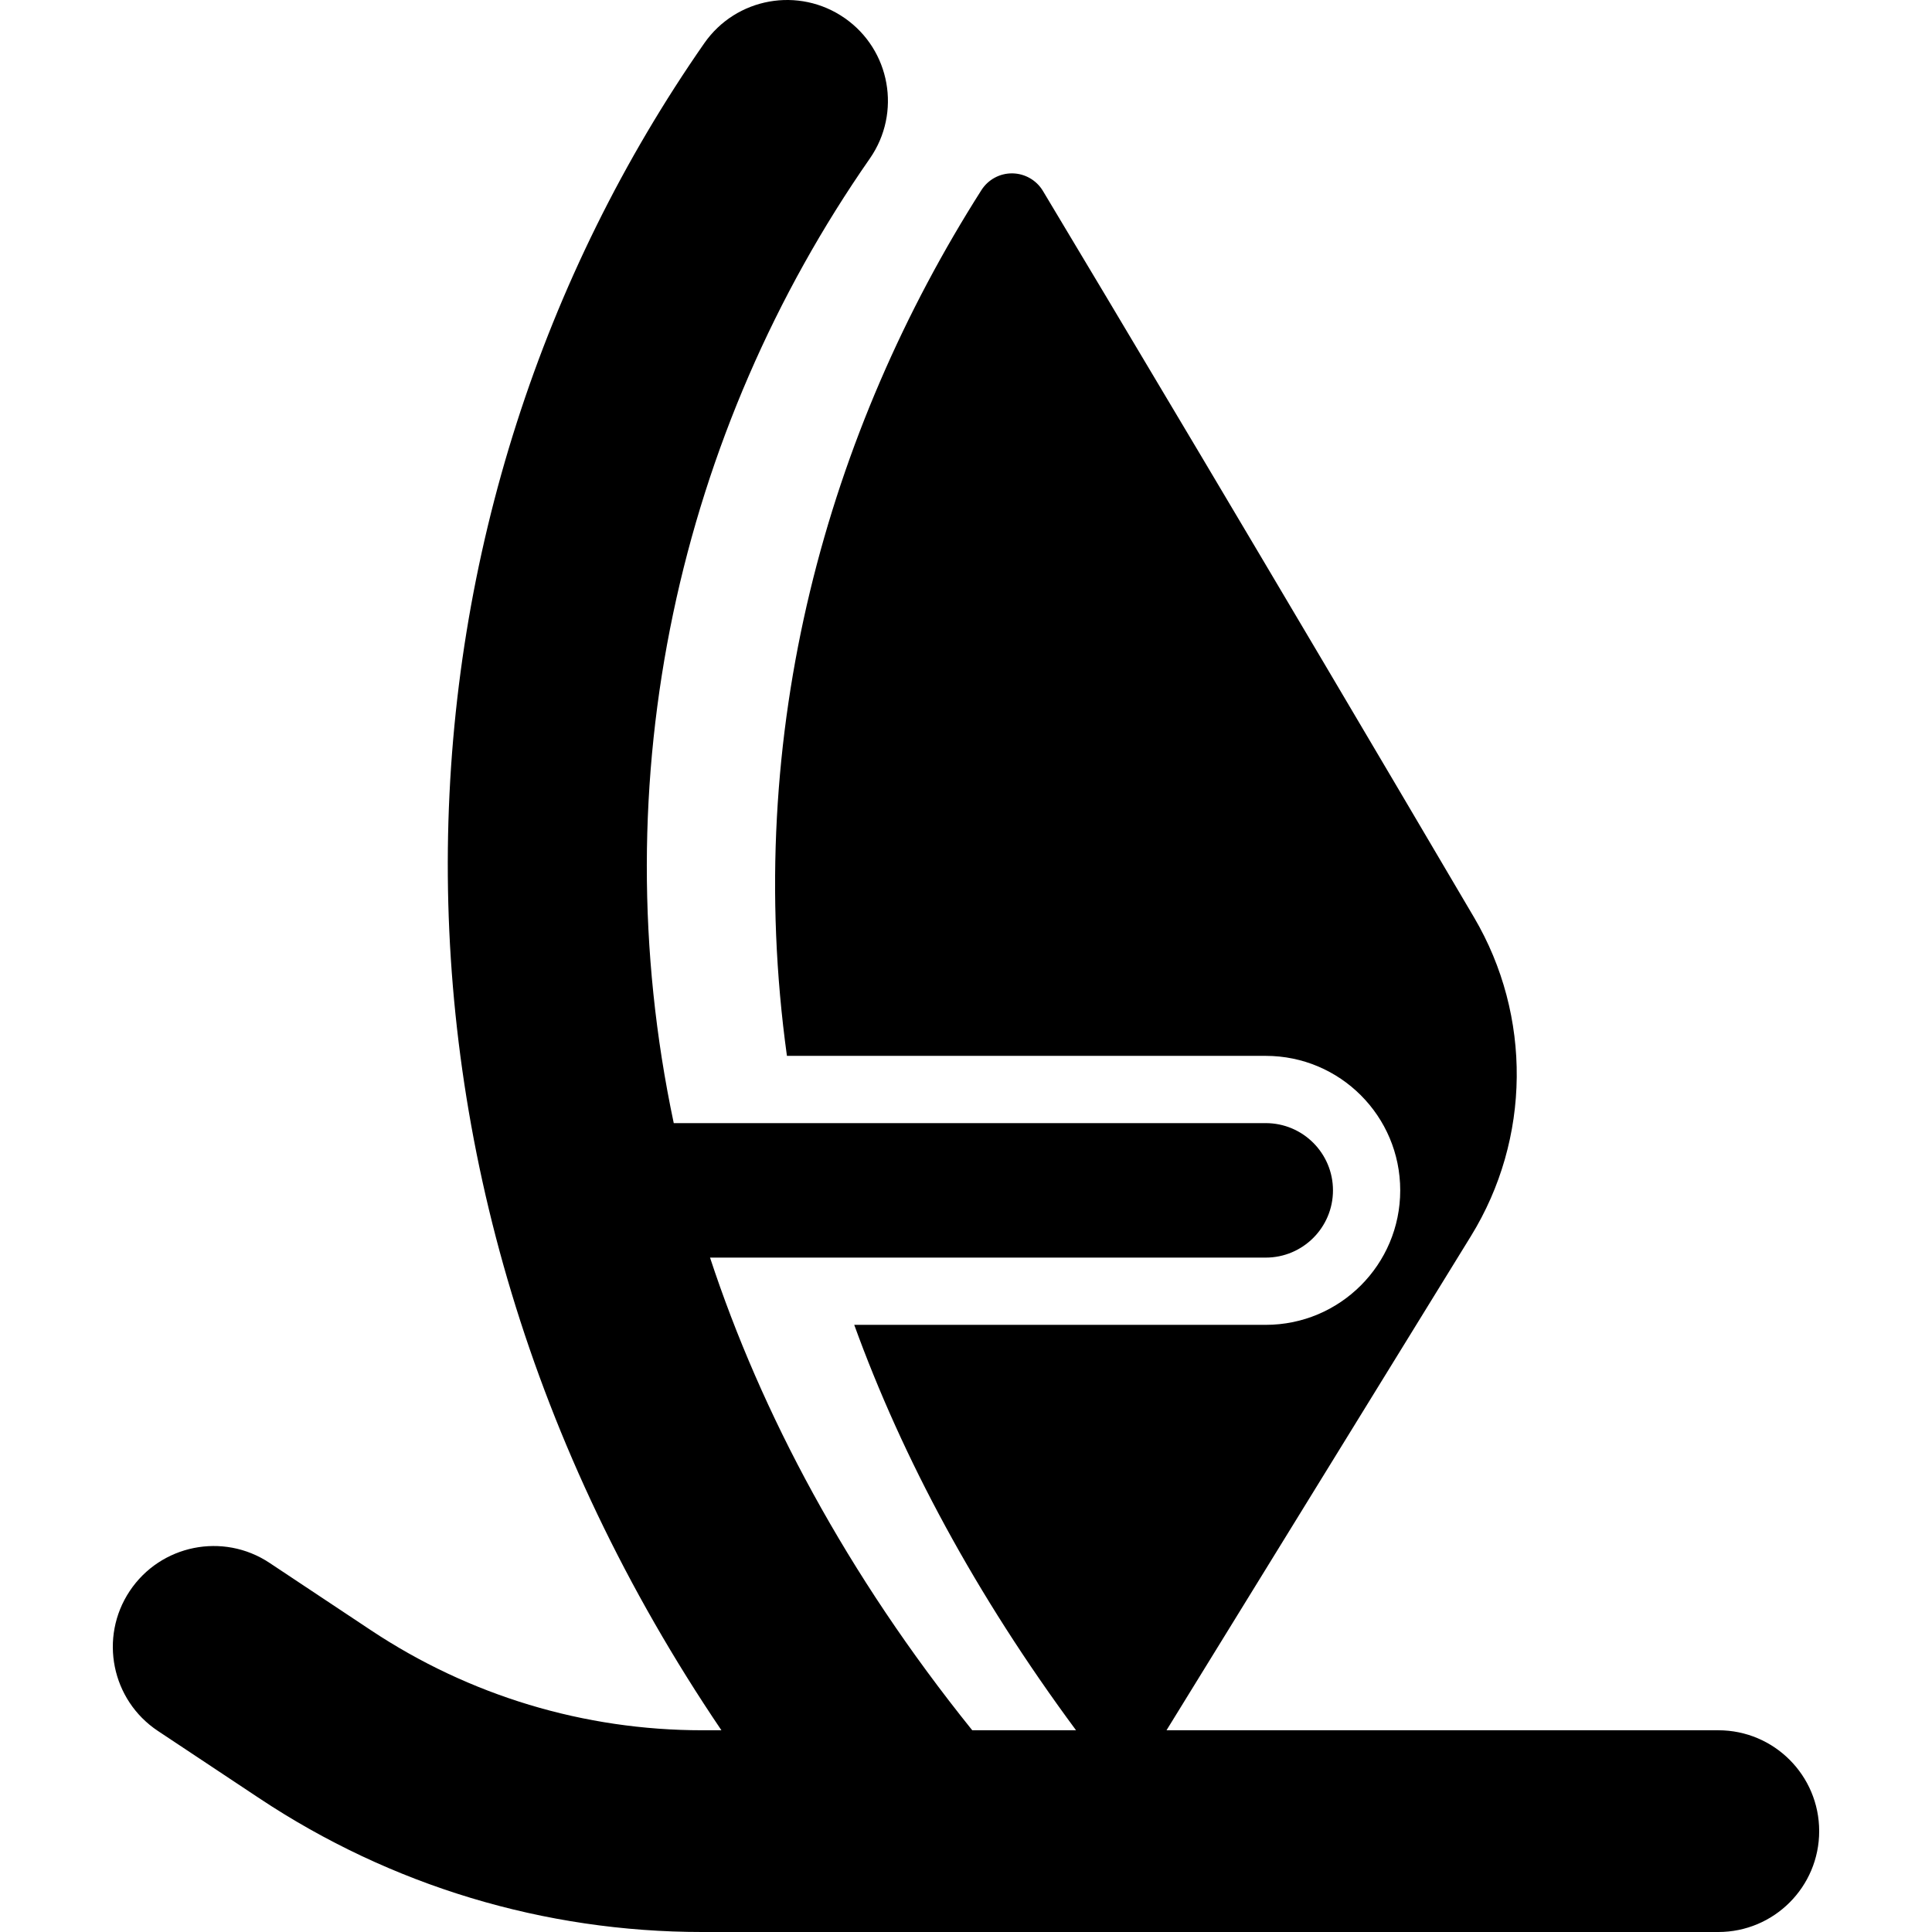
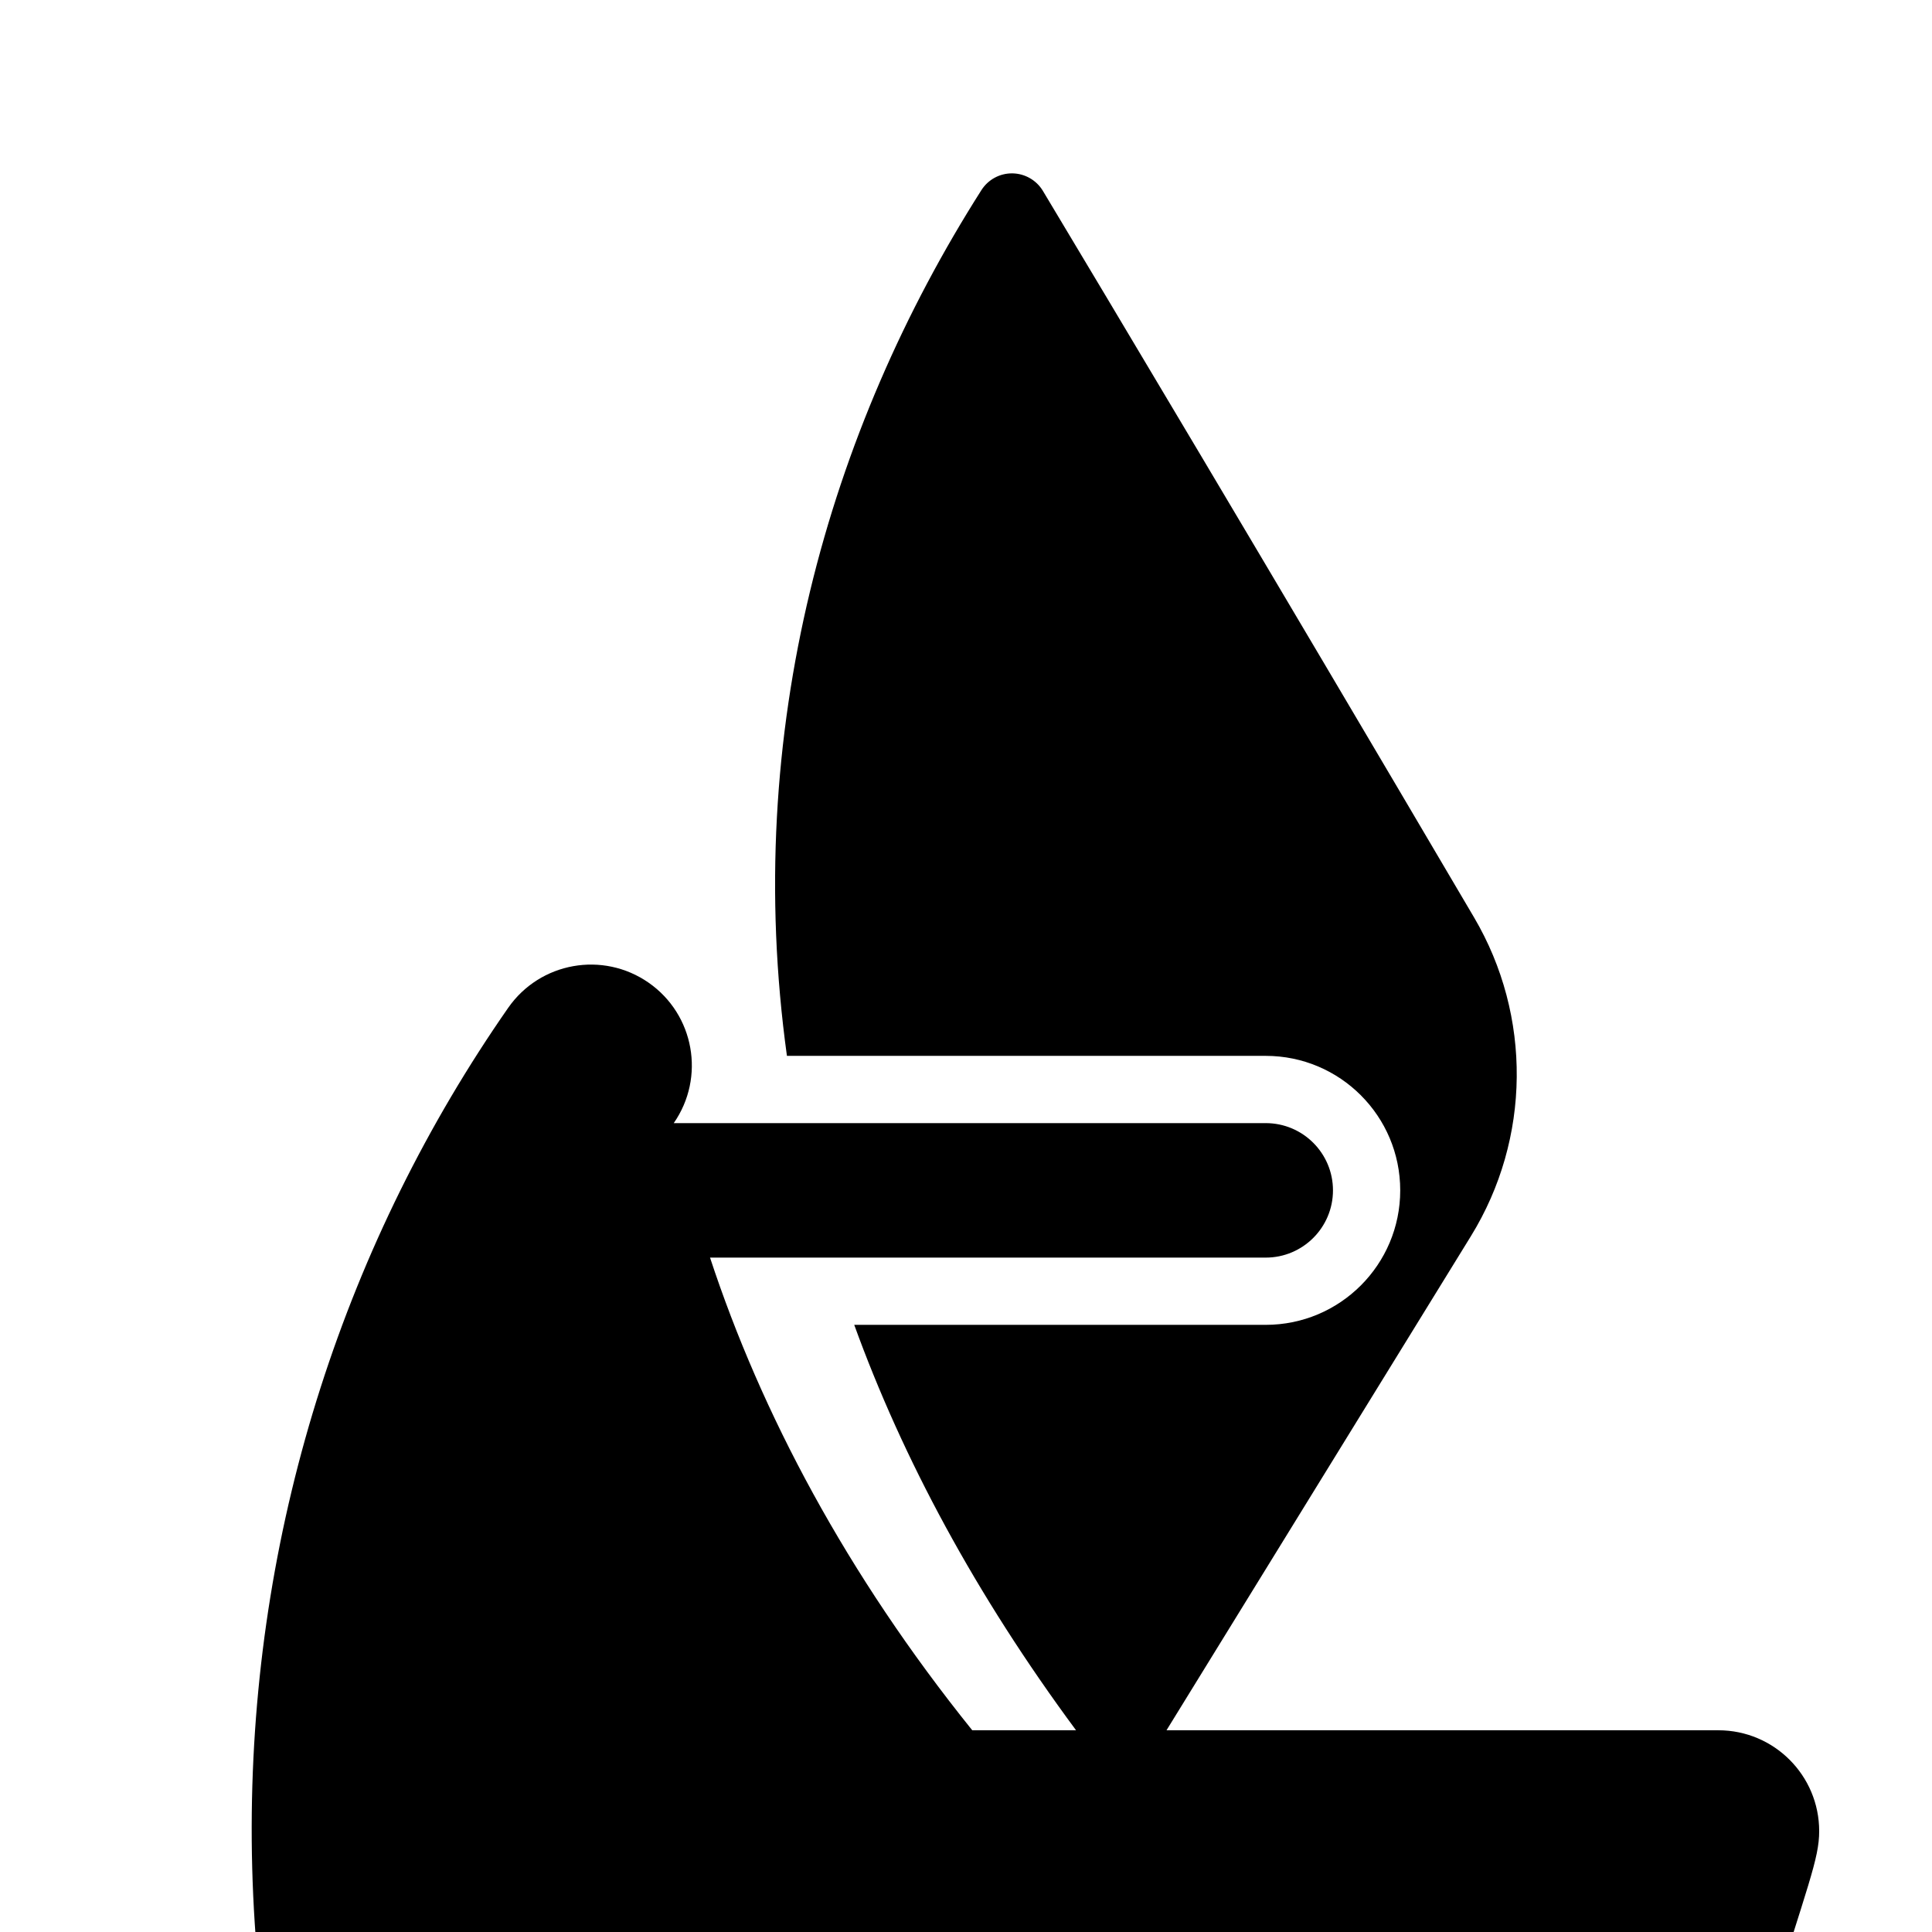
<svg xmlns="http://www.w3.org/2000/svg" fill="#000000" height="800px" width="800px" version="1.1" id="Capa_1" viewBox="0 0 478.461 478.461" xml:space="preserve">
-   <path id="XMLID_96_" d="M450.521,453.482c0-13.799-11.181-24.98-24.979-24.98H288.885l75.403-122.396  c14.84-24.094,15.125-54.515,0.772-78.892c-53.53-90.95-91.61-154.646-106.783-179.934c-1.594-2.66-4.465-4.302-7.562-4.344  c-3.106-0.04-6.002,1.529-7.669,4.148c-37.868,59.514-59.271,134.006-48.163,214.403h118.575c18.392,0,33.307,14.913,33.307,33.307  c0,18.393-14.914,33.307-33.307,33.307H211.553c12.002,33.111,30.038,66.751,54.929,100.399h-25.704  c-31.087-38.617-52.262-78.525-64.938-117.053h137.618c9.196,0,16.654-7.457,16.654-16.653c0-9.197-7.457-16.653-16.654-16.653  H166.854c-18.109-85.543,1.514-171.322,48.561-238.88c7.88-11.326,5.1-26.891-6.22-34.777c-11.328-7.881-26.882-5.107-34.779,6.22  c-80.094,115.02-90.658,277.593,4.245,417.797h-4.732c-29.29,0-57.669-8.564-82.063-24.768l-25.118-16.687  c-11.498-7.636-26.997-4.496-34.632,6.986c-7.635,11.489-4.504,26.996,6.984,34.632l25.127,16.685  c32.615,21.663,70.55,33.112,109.702,33.112h251.613C439.341,478.461,450.521,467.28,450.521,453.482z" />
+   <path id="XMLID_96_" d="M450.521,453.482c0-13.799-11.181-24.98-24.979-24.98H288.885l75.403-122.396  c14.84-24.094,15.125-54.515,0.772-78.892c-53.53-90.95-91.61-154.646-106.783-179.934c-1.594-2.66-4.465-4.302-7.562-4.344  c-3.106-0.04-6.002,1.529-7.669,4.148c-37.868,59.514-59.271,134.006-48.163,214.403h118.575c18.392,0,33.307,14.913,33.307,33.307  c0,18.393-14.914,33.307-33.307,33.307H211.553c12.002,33.111,30.038,66.751,54.929,100.399h-25.704  c-31.087-38.617-52.262-78.525-64.938-117.053h137.618c9.196,0,16.654-7.457,16.654-16.653c0-9.197-7.457-16.653-16.654-16.653  H166.854c7.88-11.326,5.1-26.891-6.22-34.777c-11.328-7.881-26.882-5.107-34.779,6.22  c-80.094,115.02-90.658,277.593,4.245,417.797h-4.732c-29.29,0-57.669-8.564-82.063-24.768l-25.118-16.687  c-11.498-7.636-26.997-4.496-34.632,6.986c-7.635,11.489-4.504,26.996,6.984,34.632l25.127,16.685  c32.615,21.663,70.55,33.112,109.702,33.112h251.613C439.341,478.461,450.521,467.28,450.521,453.482z" />
</svg>